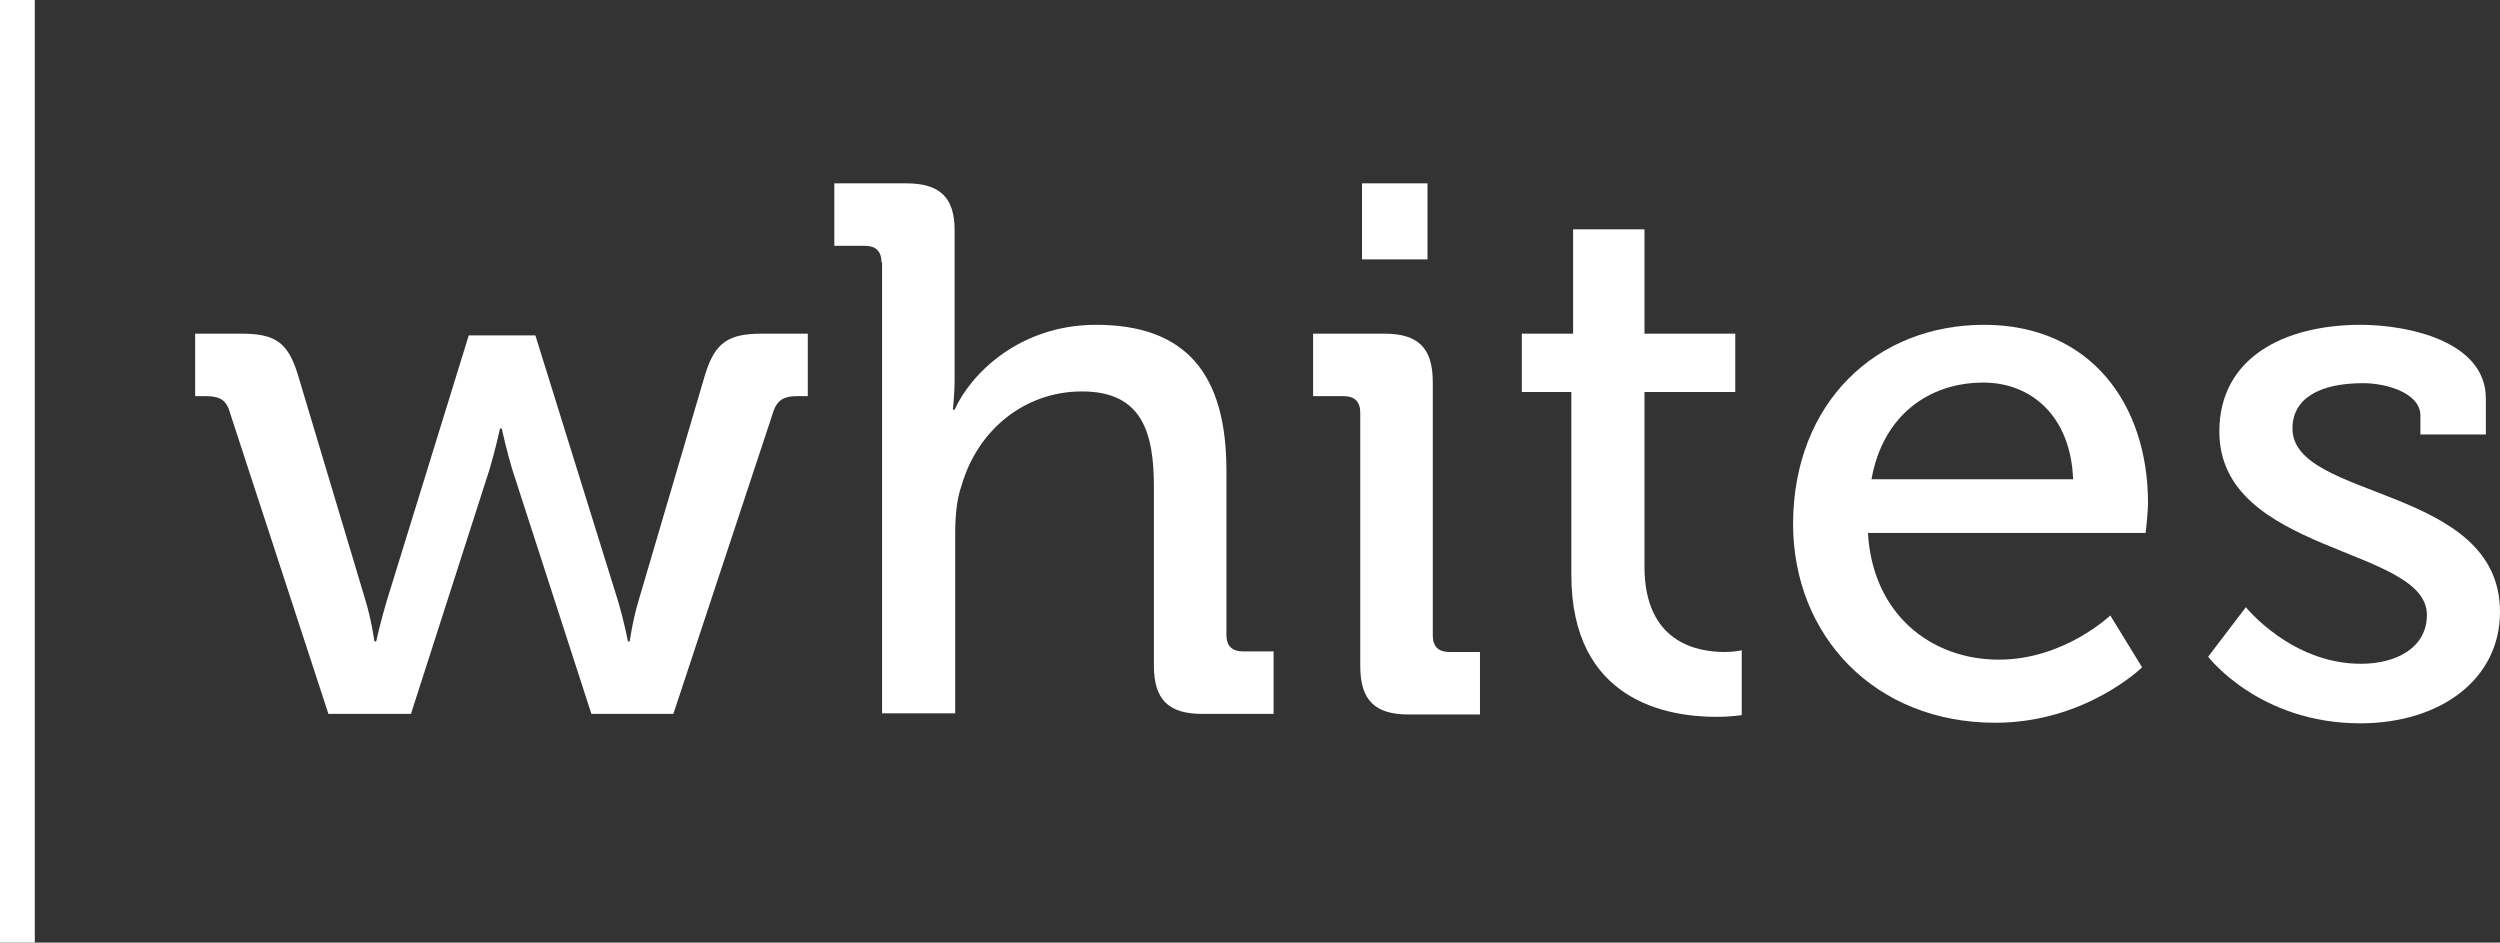
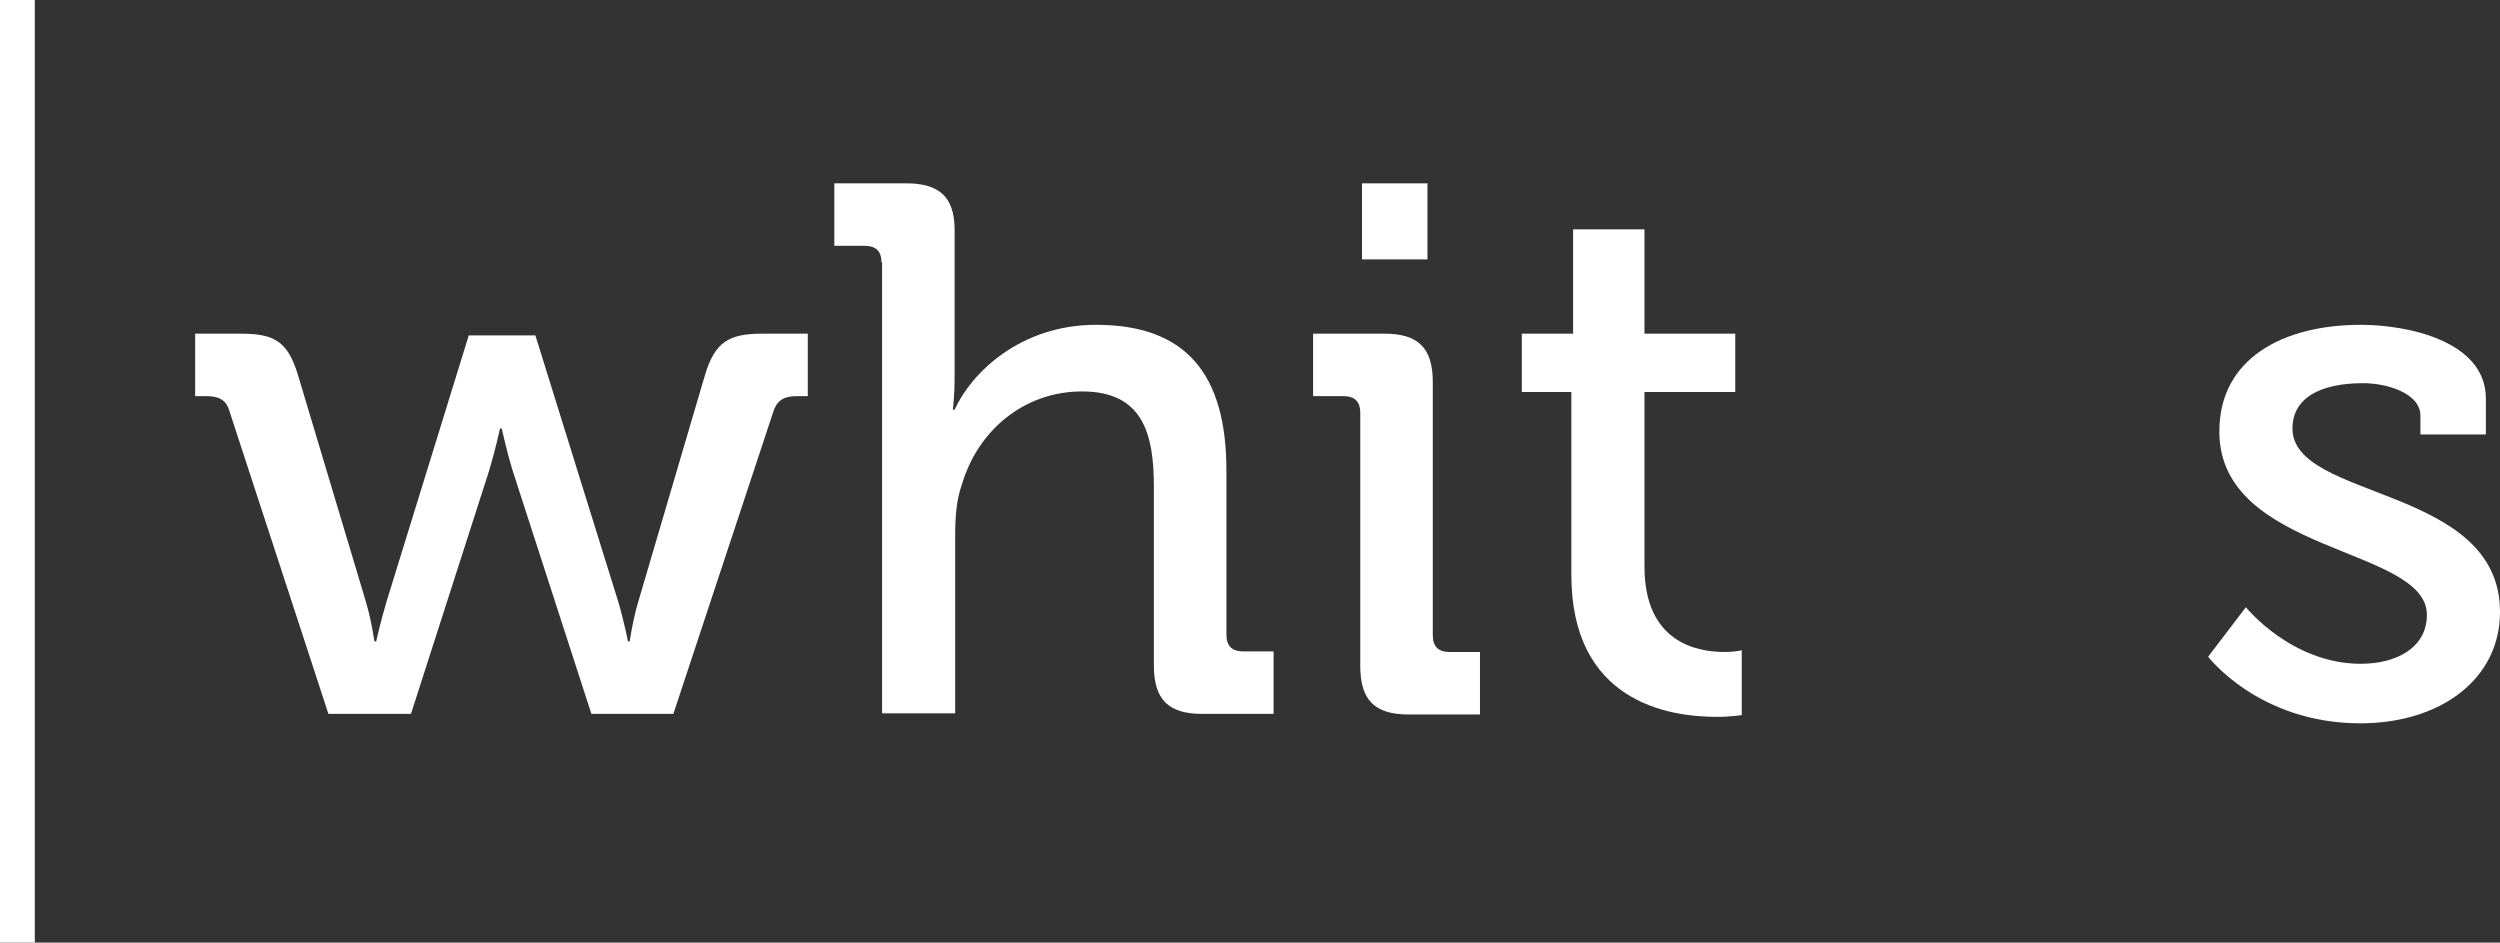
<svg xmlns="http://www.w3.org/2000/svg" width="122" height="46" viewBox="0 0 122 46" fill="none">
  <rect x="0" y="0" width="122" height="46" fill="#333333" stroke="none" />
  <path d="M1.698 0H0V46H1.698V0Z" fill="white" />
  <path d="M11.193 20.051C11.02 19.476 10.646 19.332 10.042 19.332H9.524V16.283H11.768C13.409 16.283 14.042 16.685 14.531 18.268L17.84 29.314C18.128 30.264 18.271 31.299 18.271 31.299H18.358C18.358 31.299 18.588 30.264 18.876 29.314L22.875 16.369H26.127L30.155 29.314C30.443 30.264 30.644 31.299 30.644 31.299H30.73C30.73 31.299 30.874 30.264 31.162 29.314L34.413 18.268C34.903 16.685 35.564 16.283 37.204 16.283H39.42V19.332H38.902C38.327 19.332 37.953 19.476 37.751 20.051L32.86 34.838H28.86L25.004 22.928C24.717 21.979 24.486 20.914 24.486 20.914H24.4C24.4 20.914 24.17 21.979 23.882 22.928L20.055 34.838H16.027L11.193 20.051Z" fill="white" />
  <path d="M43.017 12.802C43.017 12.255 42.729 11.996 42.211 11.996H40.715V8.947H44.225C45.865 8.947 46.585 9.637 46.585 11.22V18.44C46.585 19.332 46.498 19.994 46.498 19.994H46.585C47.39 18.21 49.778 15.851 53.49 15.851C57.864 15.851 59.849 18.239 59.849 22.957V30.983C59.849 31.53 60.137 31.789 60.655 31.789H62.151V34.838H58.669C57.029 34.838 56.31 34.148 56.31 32.479V23.762C56.31 21.145 55.763 19.102 52.8 19.102C49.98 19.102 47.707 21.001 46.93 23.676C46.671 24.395 46.613 25.258 46.613 26.121V34.809H43.045V12.802H43.017Z" fill="white" />
-   <path d="M66.381 20.138C66.381 19.591 66.093 19.332 65.575 19.332H64.079V16.283H67.56C69.201 16.283 69.92 16.973 69.92 18.642V31.012C69.92 31.558 70.208 31.817 70.725 31.817H72.222V34.867H68.74C67.1 34.867 66.381 34.176 66.381 32.508V20.138Z" fill="white" />
+   <path d="M66.381 20.138C66.381 19.591 66.093 19.332 65.575 19.332H64.079V16.283H67.56C69.201 16.283 69.92 16.973 69.92 18.642V31.012C69.92 31.558 70.208 31.817 70.725 31.817H72.222V34.867H68.74C67.1 34.867 66.381 34.176 66.381 32.508Z" fill="white" />
  <path d="M69.661 8.947H66.467V12.658H69.661V8.947Z" fill="white" />
  <path d="M76.682 19.131H74.265V16.283H76.768V11.191H80.25V16.283H84.681V19.131H80.25V27.646C80.25 31.357 82.81 31.817 84.163 31.817C84.681 31.817 84.997 31.731 84.997 31.731V34.895C84.997 34.895 84.508 34.982 83.76 34.982C81.4 34.982 76.682 34.234 76.682 28.049V19.131Z" fill="white" />
-   <path d="M96.823 15.851C102.031 15.851 104.822 19.735 104.822 24.539C104.822 25.028 104.707 26.006 104.707 26.006H91.155C91.385 29.976 94.234 32.191 97.543 32.191C100.736 32.191 102.981 30.034 102.981 30.034L104.535 32.565C104.535 32.565 101.772 35.27 97.37 35.27C91.5 35.27 87.501 31.041 87.501 25.546C87.529 19.648 91.558 15.851 96.823 15.851ZM101.168 23.388C101.053 20.31 99.125 18.67 96.794 18.67C94.09 18.67 91.874 20.31 91.328 23.388H101.168Z" fill="white" />
  <path d="M109.599 29.631C109.599 29.631 111.814 32.393 115.21 32.393C116.936 32.393 118.432 31.616 118.432 30.005C118.432 26.668 108.304 27.042 108.304 21.058C108.304 17.491 111.411 15.851 115.21 15.851C117.454 15.851 121.31 16.628 121.31 19.447V21.202H118.116V20.281C118.116 19.188 116.476 18.699 115.325 18.699C113.224 18.699 111.872 19.418 111.872 20.914C111.872 24.424 122 23.676 122 29.861C122 33.169 119.065 35.298 115.181 35.298C110.232 35.298 107.757 32.047 107.757 32.047L109.599 29.631Z" fill="white" />
</svg>